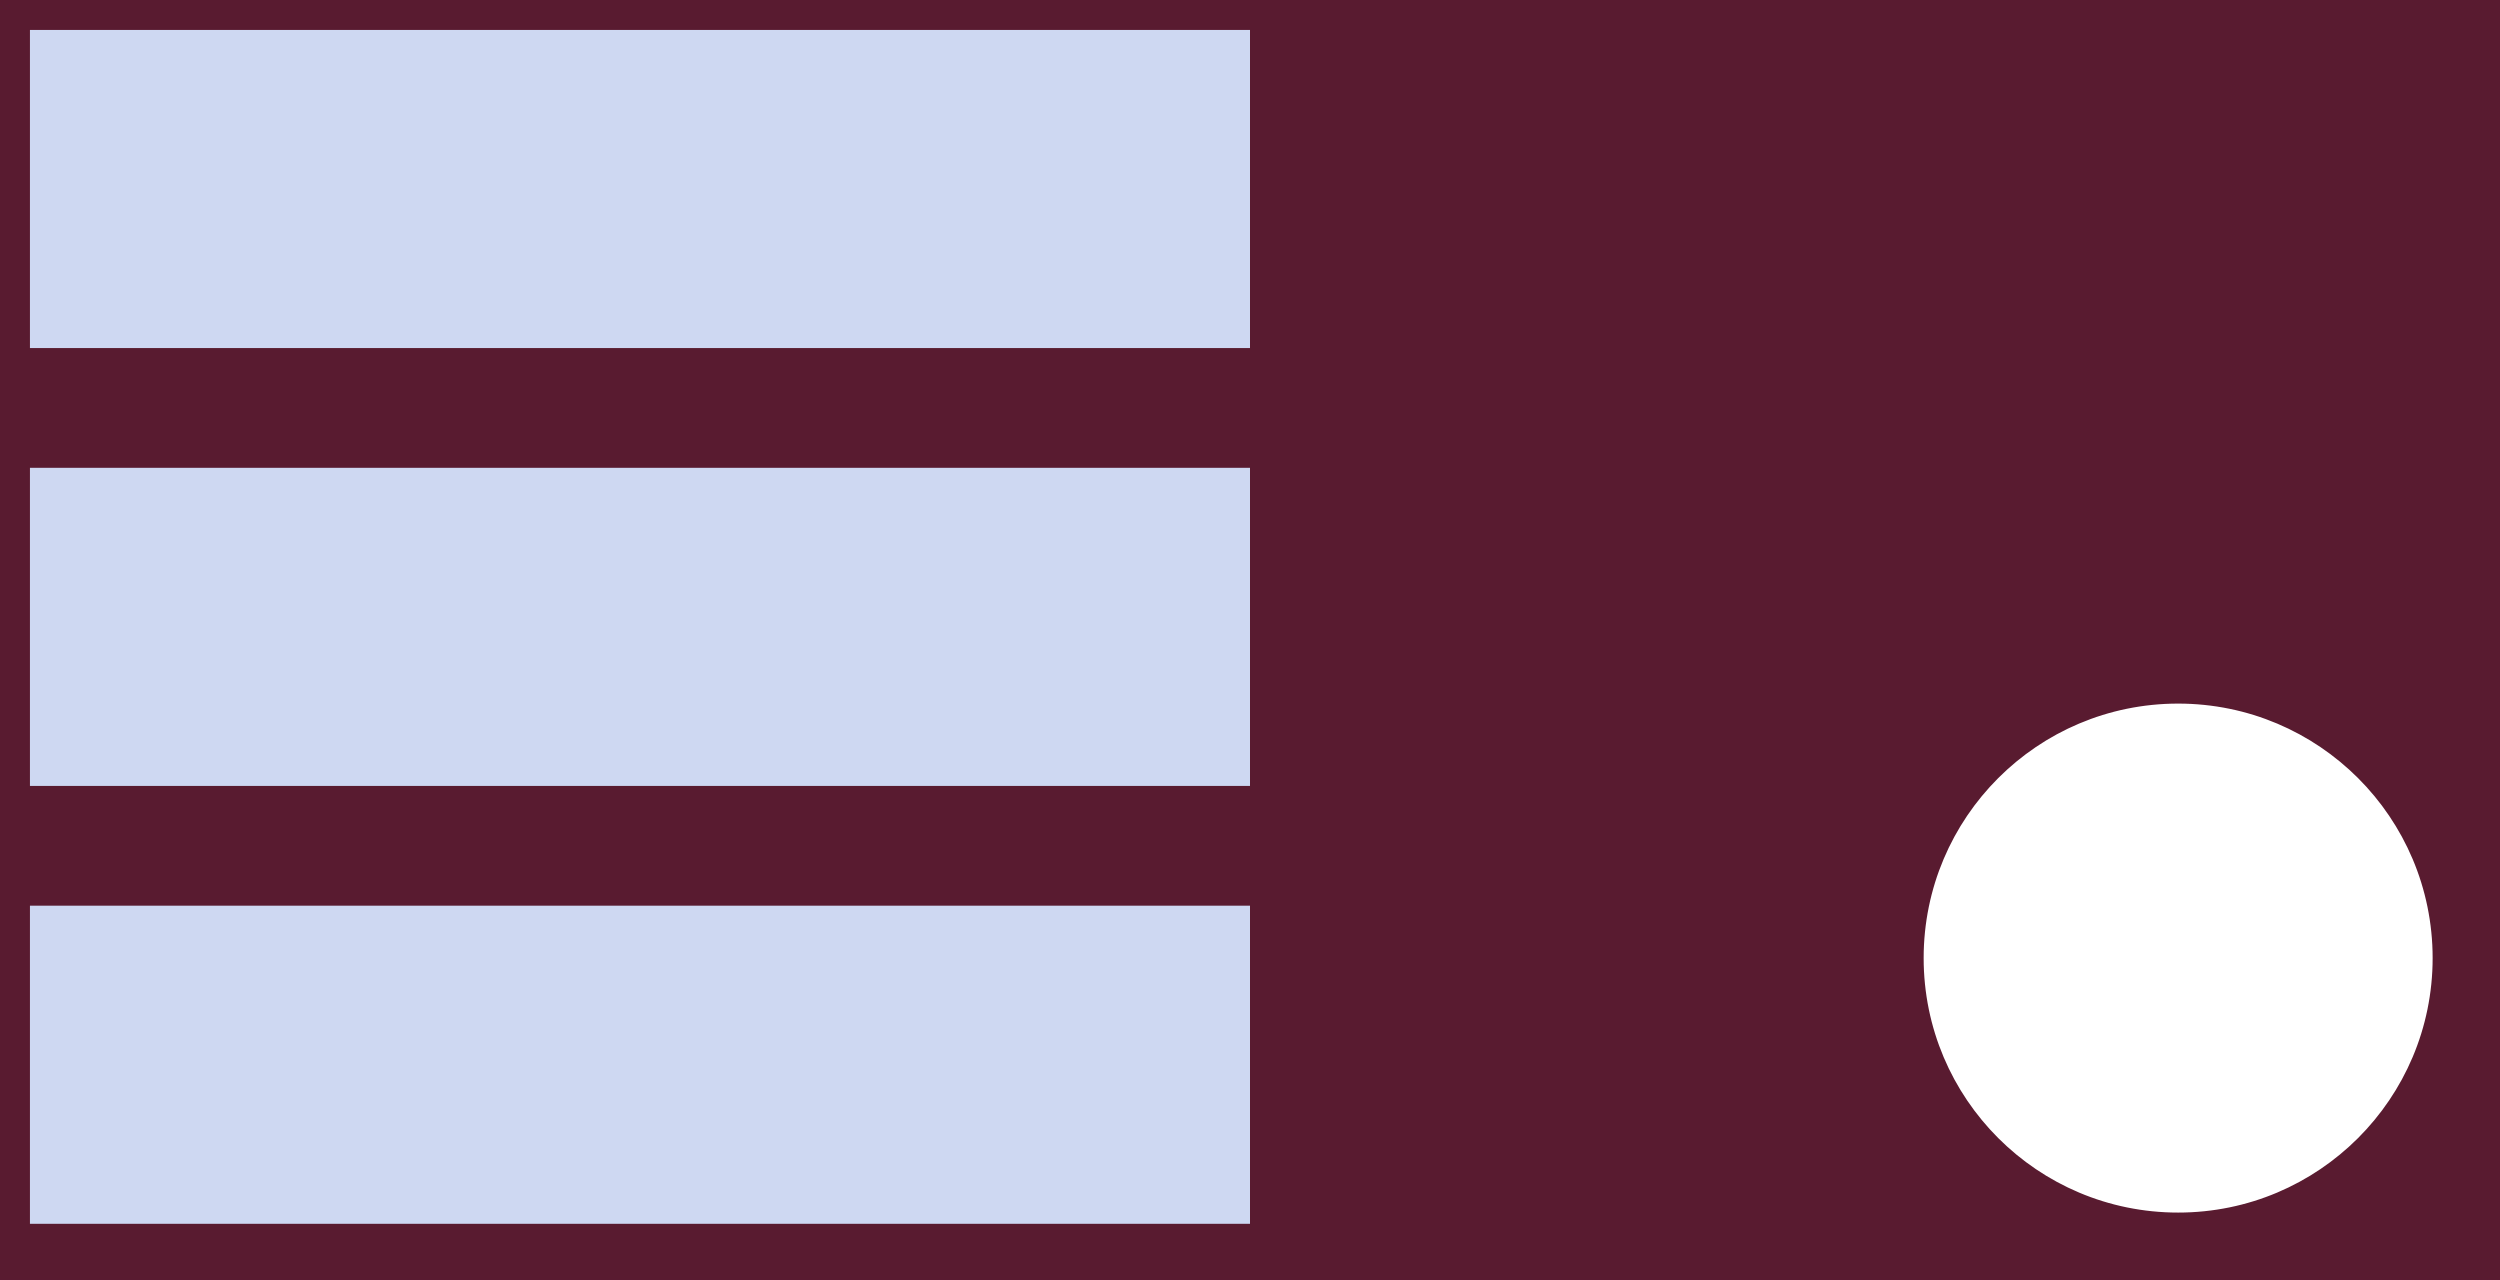
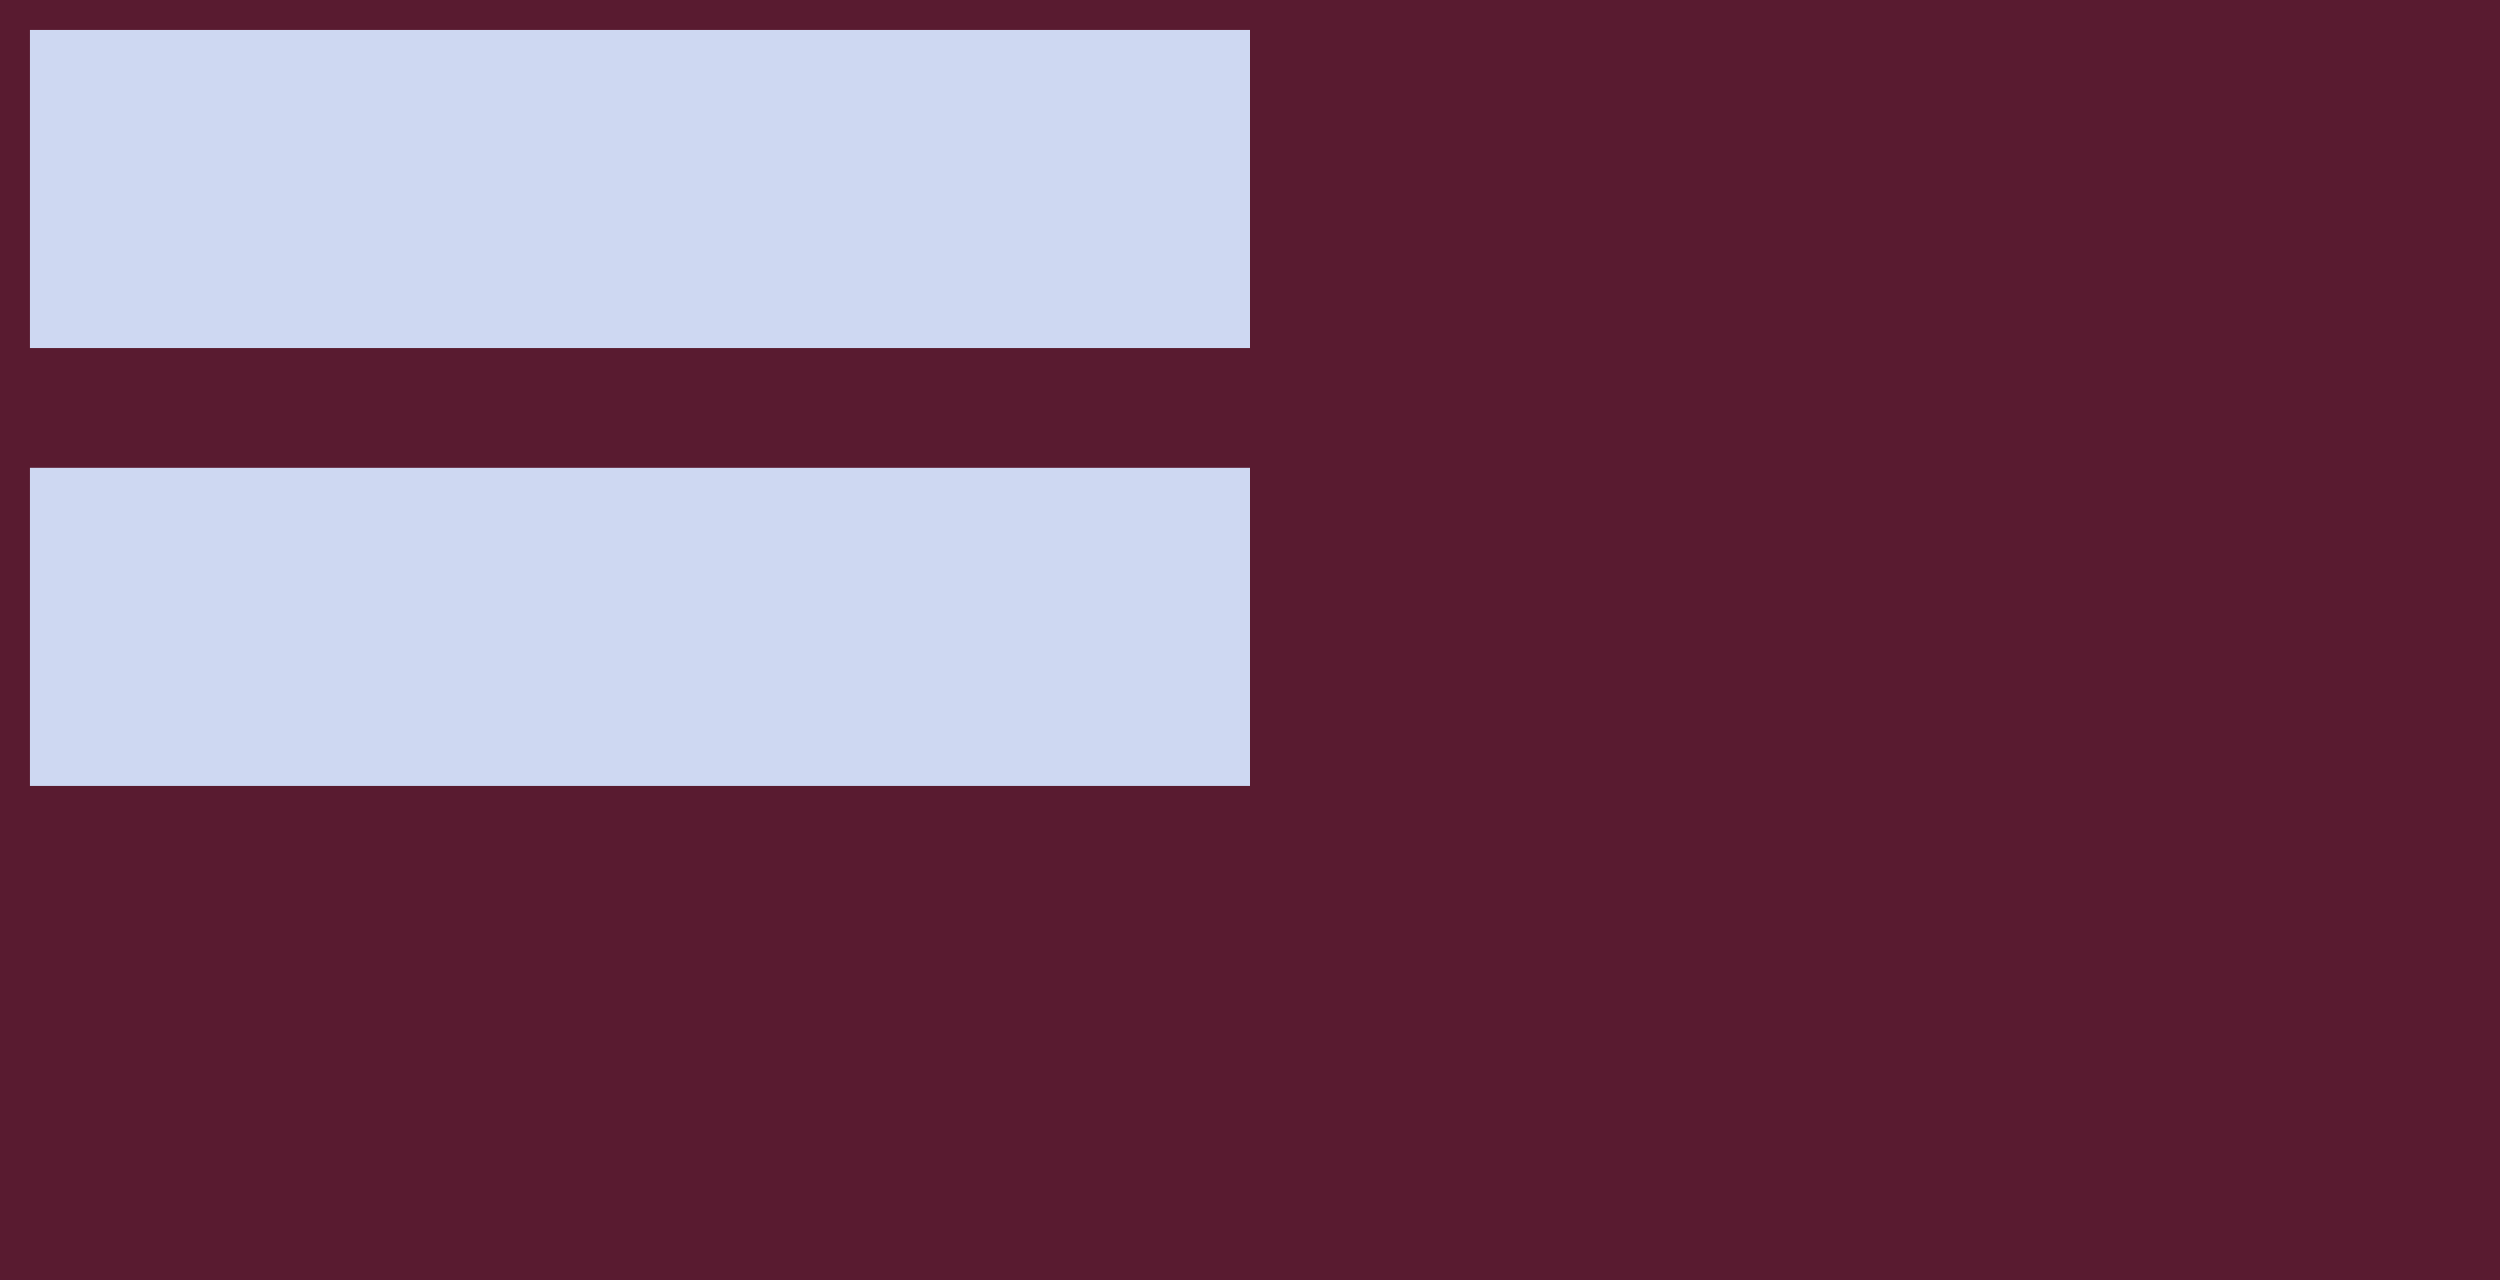
<svg xmlns="http://www.w3.org/2000/svg" width="668" height="342" viewBox="0 0 668 342" style="background-color: #591B30;" version="1.1">
  <rect x="0" y="0" width="668" height="342" fill="#808080" stroke="none" />
  <rect width="668" height="342" y="0" x="0" stroke="#591B30" fill="#591B30" />
  <g transform="translate(8, 8)">
    <rect x="0" width="326" y="0" height="85" fill="#CED8F2" />
    <rect x="0" width="326" y="117" height="85" fill="#CED8F2" />
-     <rect x="0" width="326" y="234" height="85" fill="#CED8F2" />
  </g>
  <g transform="translate(334, 8)">
-     <circle r="66" cx="248" cy="248" fill="#fff" stroke="#fff" stroke-width="4" />
-   </g>
+     </g>
</svg>